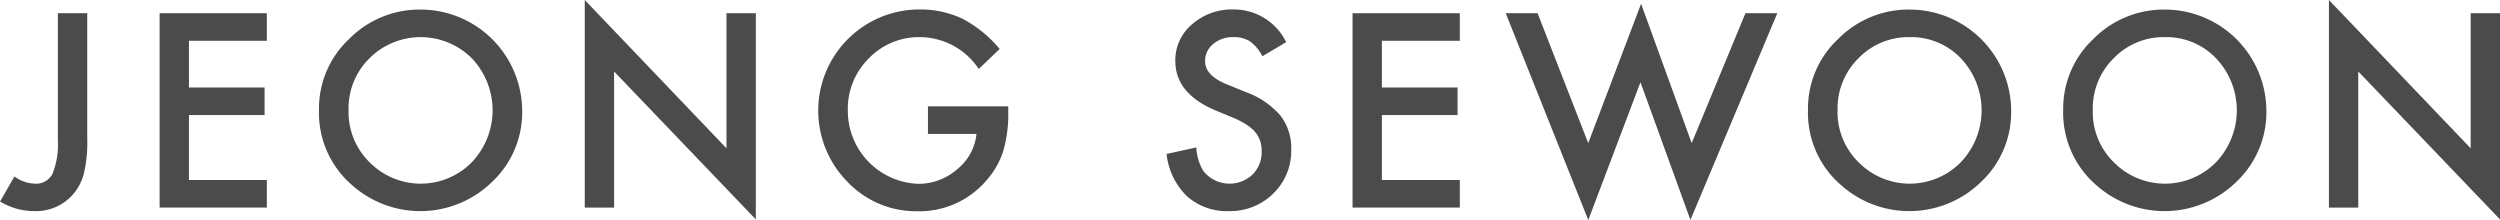
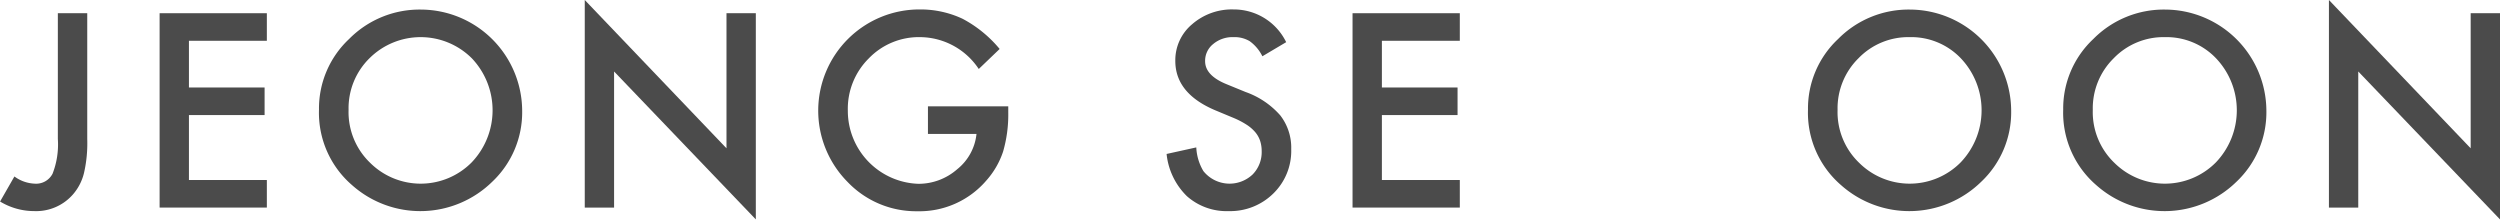
<svg xmlns="http://www.w3.org/2000/svg" width="211.254" height="18.594" viewBox="0 0 211.254 18.594">
  <g transform="translate(-799.187 -685.46)">
    <path d="M806.559,686.577V697.2a11.216,11.216,0,0,1-.266,2.841,4.281,4.281,0,0,1-.9,1.8,4.124,4.124,0,0,1-3.3,1.457,5.56,5.56,0,0,1-2.9-.809l1.212-2.117a3.085,3.085,0,0,0,1.692.606,1.564,1.564,0,0,0,1.532-.839,6.811,6.811,0,0,0,.446-2.937V686.577Z" fill="#4b4b4b" />
    <path d="M821.736,688.906h-6.584v3.947h6.393v2.33h-6.393v5.488h6.584V703h-9.062V686.577h9.062Z" fill="#4b4b4b" />
    <path d="M826.142,694.715a8.041,8.041,0,0,1,2.542-5.957,8.366,8.366,0,0,1,6.085-2.489,8.589,8.589,0,0,1,8.542,8.542,8.074,8.074,0,0,1-2.532,6.009,8.678,8.678,0,0,1-11.85.277A8.066,8.066,0,0,1,826.142,694.715Zm2.5.031a5.939,5.939,0,0,0,1.829,4.479,6.061,6.061,0,0,0,8.563-.033,6.373,6.373,0,0,0,.022-8.807,6.126,6.126,0,0,0-8.649,0A5.926,5.926,0,0,0,828.642,694.746Z" fill="#4b4b4b" />
    <path d="M848.6,703V685.46l11.976,12.531V686.577h2.479V704l-11.977-12.5V703Z" fill="#4b4b4b" />
    <path d="M877.6,694.448h6.787v.543a11.208,11.208,0,0,1-.437,3.277,6.961,6.961,0,0,1-1.435,2.467,7.445,7.445,0,0,1-5.82,2.575,8,8,0,0,1-5.9-2.49,8.553,8.553,0,0,1,6.127-14.562,8.344,8.344,0,0,1,3.6.787,10.364,10.364,0,0,1,3.137,2.553l-1.765,1.691a6,6,0,0,0-4.925-2.691,5.881,5.881,0,0,0-4.372,1.8,6,6,0,0,0-1.767,4.424,6.171,6.171,0,0,0,5.957,6.17,4.952,4.952,0,0,0,3.287-1.233,4.389,4.389,0,0,0,1.628-2.979H877.6Z" fill="#4b4b4b" />
    <path d="M907.871,689.023l-2.011,1.192a3.461,3.461,0,0,0-1.074-1.277,2.5,2.5,0,0,0-1.372-.34,2.534,2.534,0,0,0-1.713.585,1.811,1.811,0,0,0-.68,1.447q0,1.2,1.787,1.935l1.637.67a7,7,0,0,1,2.926,1.974,4.447,4.447,0,0,1,.926,2.856,5.019,5.019,0,0,1-1.511,3.745,5.186,5.186,0,0,1-3.776,1.489,5.047,5.047,0,0,1-3.531-1.266,5.813,5.813,0,0,1-1.713-3.563l2.509-.554a4.279,4.279,0,0,0,.6,2,2.833,2.833,0,0,0,4.16.287,2.688,2.688,0,0,0,.766-1.968,2.788,2.788,0,0,0-.133-.878,2.243,2.243,0,0,0-.415-.733,3.3,3.3,0,0,0-.729-.628,6.979,6.979,0,0,0-1.064-.558l-1.585-.66q-3.372-1.425-3.372-4.17a3.956,3.956,0,0,1,1.415-3.095,5.111,5.111,0,0,1,3.522-1.255A4.917,4.917,0,0,1,907.871,689.023Z" fill="#4b4b4b" />
    <path d="M922.543,688.906h-6.585v3.947h6.394v2.33h-6.394v5.488h6.585V703h-9.064V686.577h9.064Z" fill="#4b4b4b" />
-     <path d="M929.117,686.577l4.278,10.978,4.466-11.776,4.277,11.776,4.542-10.978h2.691l-7.34,17.466-4.222-11.637L933.4,704.054l-6.977-17.477Z" fill="#4b4b4b" />
    <path d="M951.965,694.715a8.038,8.038,0,0,1,2.543-5.957,8.364,8.364,0,0,1,6.084-2.489,8.587,8.587,0,0,1,8.542,8.542,8.074,8.074,0,0,1-2.532,6.009,8.678,8.678,0,0,1-11.85.277A8.072,8.072,0,0,1,951.965,694.715Zm2.5.031a5.932,5.932,0,0,0,1.83,4.479,6.06,6.06,0,0,0,8.562-.033,6.373,6.373,0,0,0,.022-8.807,5.792,5.792,0,0,0-4.318-1.787,5.852,5.852,0,0,0-4.331,1.787A5.93,5.93,0,0,0,954.465,694.746Z" fill="#4b4b4b" />
    <path d="M973.531,694.715a8.042,8.042,0,0,1,2.543-5.957,8.366,8.366,0,0,1,6.084-2.489,8.585,8.585,0,0,1,8.542,8.542,8.076,8.076,0,0,1-2.531,6.009,8.679,8.679,0,0,1-11.851.277A8.072,8.072,0,0,1,973.531,694.715Zm2.5.031a5.939,5.939,0,0,0,1.83,4.479,6.061,6.061,0,0,0,8.563-.033,6.372,6.372,0,0,0,.021-8.807,5.79,5.79,0,0,0-4.318-1.787,5.852,5.852,0,0,0-4.33,1.787A5.927,5.927,0,0,0,976.031,694.746Z" fill="#4b4b4b" />
    <path d="M995.985,703V685.46l11.978,12.531V686.577h2.478V704l-11.977-12.5V703Z" fill="#4b4b4b" />
  </g>
</svg>